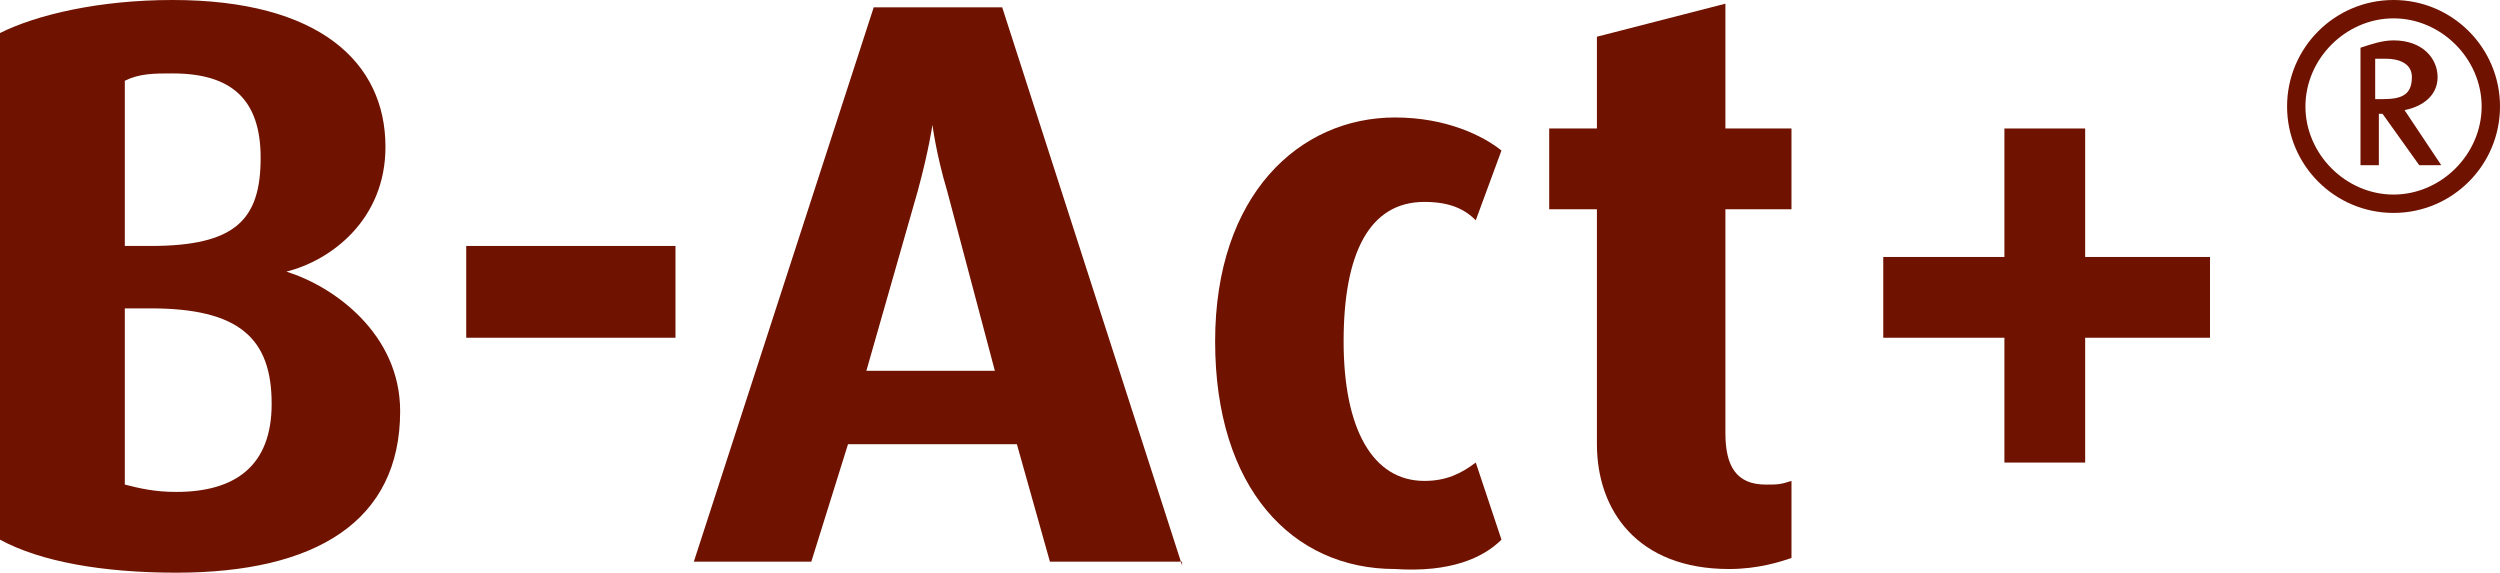
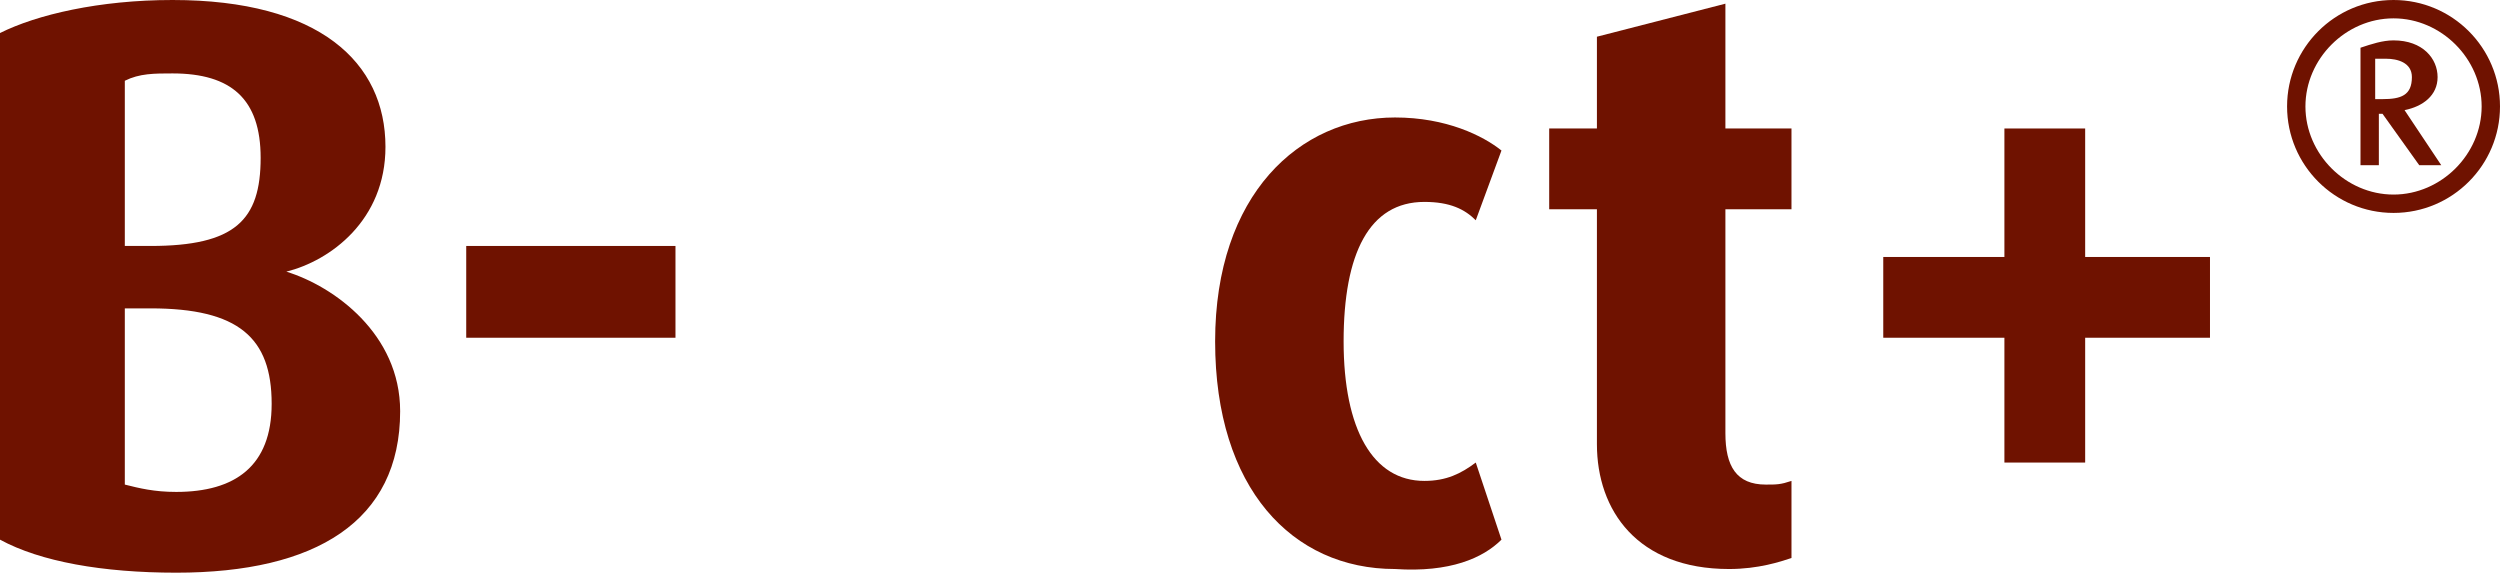
<svg xmlns="http://www.w3.org/2000/svg" version="1.1" id="Layer_1" x="0px" y="0px" viewBox="0 0 68.1 15.6" style="enable-background:new 0 0 68.1 15.6;" xml:space="preserve">
  <style type="text/css">
	.st0{fill:#6F1200;}
</style>
  <path class="st0" d="M7.4,11c0,1.7-1,2.4-2.6,2.4c-0.6,0-1-0.1-1.4-0.2V8.4h0.7C6.5,8.4,7.4,9.2,7.4,11z M7.1,4.3  c0,1.7-0.7,2.4-3,2.4H3.4V2.2C3.8,2,4.2,2,4.7,2C6.3,2,7.1,2.7,7.1,4.3z M10.9,11.2c0-2.1-1.8-3.4-3.1-3.8v0C9,7.1,10.5,6,10.5,4  c0-2.3-1.8-4-5.8-4C2.7,0,1,0.4,0,0.9v13.8c1.1,0.6,2.8,0.9,4.8,0.9C8.6,15.6,10.9,14.2,10.9,11.2z" />
  <rect x="12.7" y="6.7" class="st0" width="5.7" height="2.5" />
-   <path class="st0" d="M27.1,10.1h-3.5L25,5.2c0.3-1.1,0.4-1.8,0.4-1.8h0c0,0,0.1,0.8,0.4,1.8L27.1,10.1z M32.2,15.4L27.3,0.2h-3.5  l-4.9,15.1h3.2l1-3.2h4.6l0.9,3.2H32.2z" />
  <path class="st0" d="M40.9,14.7l-0.7-2.1c-0.4,0.3-0.8,0.5-1.4,0.5c-1.4,0-2.2-1.4-2.2-3.8c0-2.4,0.7-3.8,2.2-3.8  c0.7,0,1.1,0.2,1.4,0.5l0.7-1.9c-0.5-0.4-1.5-0.9-2.9-0.9c-2.6,0-4.9,2.1-4.9,6.1c0,4,2.1,6.2,4.9,6.2  C39.5,15.6,40.4,15.2,40.9,14.7z" />
  <path class="st0" d="M48.8,15.2v-2.1c-0.3,0.1-0.4,0.1-0.7,0.1c-0.8,0-1.1-0.5-1.1-1.4V5.7h1.8V3.5h-1.8V0.1L43.5,1v2.5h-1.3v2.2  h1.3v6.4c0,1.8,1.1,3.4,3.6,3.4C47.9,15.5,48.5,15.3,48.8,15.2z" />
  <polygon class="st0" points="60.2,9.2 60.2,7 56.8,7 56.8,3.5 54.6,3.5 54.6,7 51.3,7 51.3,9.2 54.6,9.2 54.6,12.6 56.8,12.6   56.8,9.2 " />
  <path class="st0" d="M65.7,2.1c0,0.5-0.3,0.6-0.8,0.6h-0.2V1.6c0.1,0,0.2,0,0.3,0C65.3,1.6,65.7,1.7,65.7,2.1z M66.5,4.5l-1-1.5  c0.5-0.1,0.9-0.4,0.9-0.9c0-0.5-0.4-1-1.2-1c-0.3,0-0.6,0.1-0.9,0.2v3.2h0.5V3.1h0.1l1,1.4H66.5z M67.6,2.9c0,1.3-1.1,2.4-2.4,2.4  c-1.3,0-2.4-1.1-2.4-2.4c0-1.3,1.1-2.4,2.4-2.4C66.5,0.5,67.6,1.6,67.6,2.9z M68.1,2.9c0-1.6-1.3-2.9-2.9-2.9  c-1.6,0-2.9,1.3-2.9,2.9c0,1.6,1.3,2.9,2.9,2.9C66.8,5.8,68.1,4.5,68.1,2.9z" />
</svg>